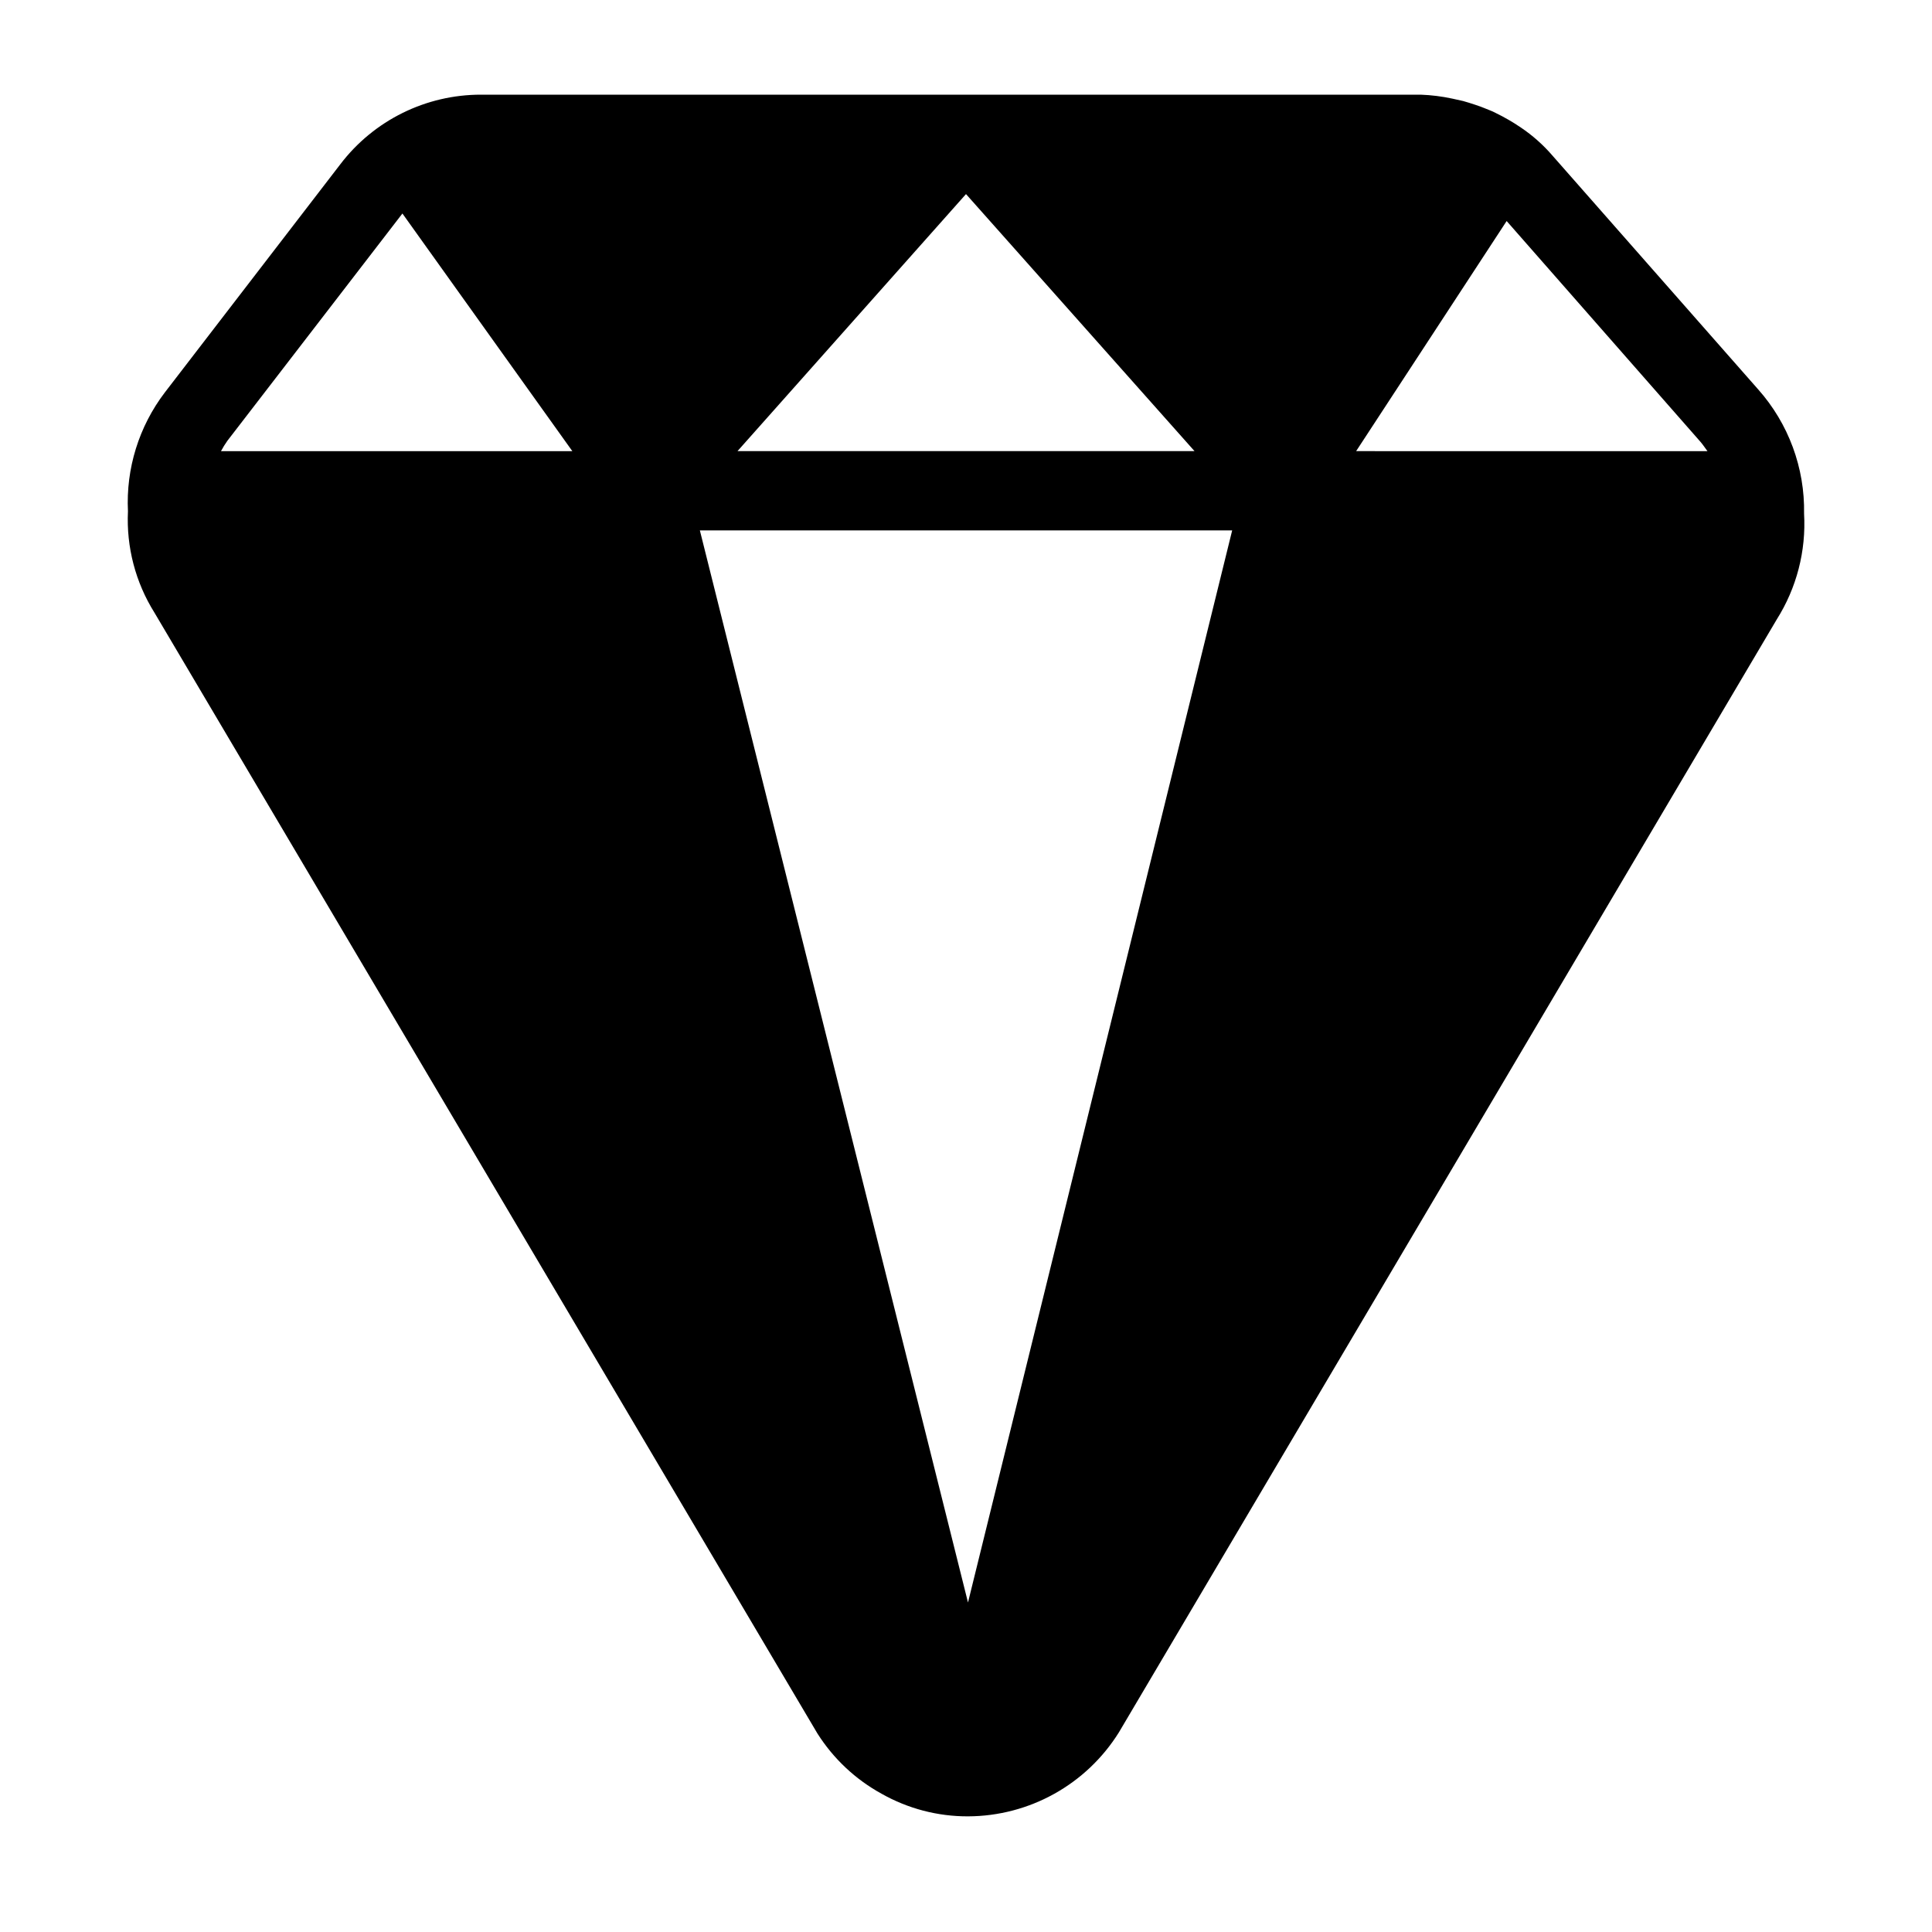
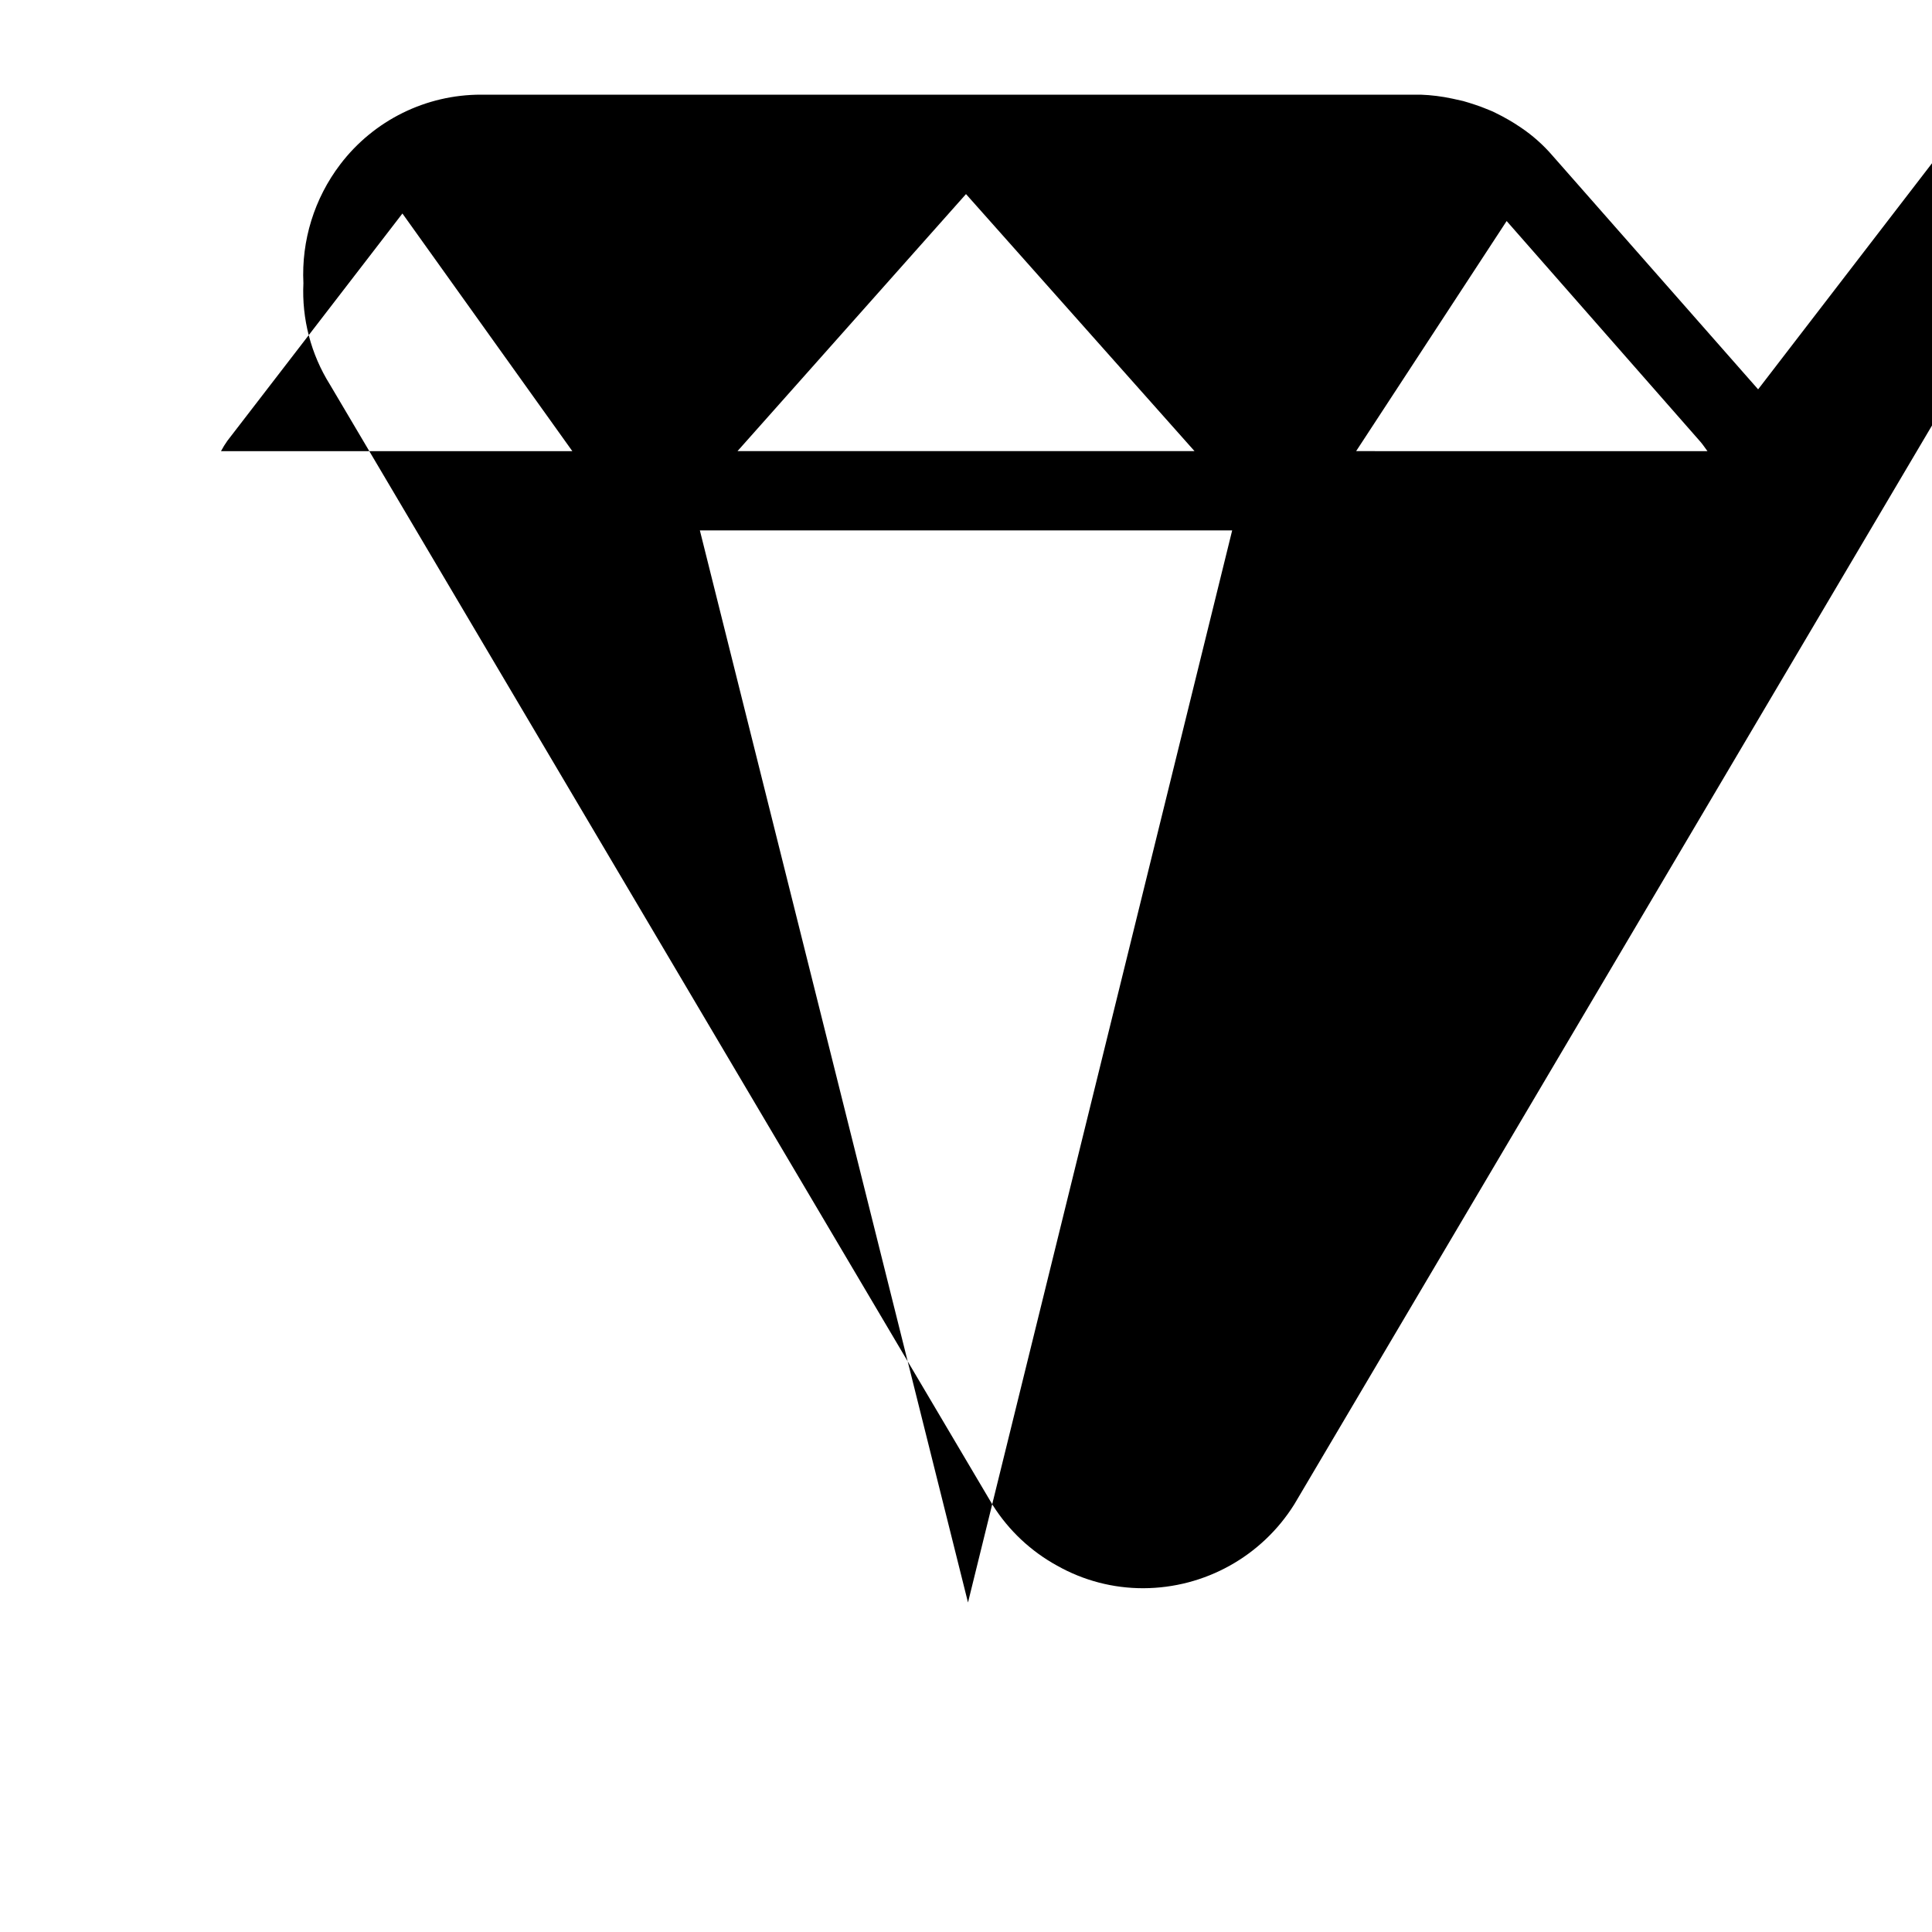
<svg xmlns="http://www.w3.org/2000/svg" fill="#000000" width="800px" height="800px" version="1.1" viewBox="144 144 512 512">
-   <path d="m609.92 247.18-54.578-62.031c-2.426-2.805-5.215-5.273-8.293-7.348-2.141-1.457-4.387-2.754-6.715-3.883-0.945-0.523-1.996-0.84-2.938-1.258-0.945-0.418-3.777-1.363-5.668-1.891l-2.832-0.629h-0.004c-2.762-0.598-5.574-0.949-8.398-1.051h-248.96c-14.66-0.035-28.492 6.805-37.367 18.473l-46.496 60.457c-6.863 9.02-10.32 20.172-9.762 31.488-0.453 9.465 2 18.84 7.031 26.871l175.7 297.04v-0.004c4.231 6.672 10.078 12.16 17.004 15.957 6.981 3.945 14.867 6.008 22.883 5.981 16.27-0.051 31.367-8.453 39.988-22.25l174.34-294.94c5.273-8.359 7.809-18.16 7.242-28.027 0.227-12.125-4.121-23.891-12.176-32.957zm-209.92-51.746 60.562 68.121h-121.12zm-195.75 65.391 46.395-60.246 45.027 62.977h-93.102c0.5-0.945 1.059-1.859 1.68-2.731zm196.28 307.85-71.059-284.12h141.07zm102.86-305.12 39.887-60.98 51.324 58.465c0.734 0.84 1.258 1.68 1.891 2.519z" />
+   <path d="m609.92 247.18-54.578-62.031c-2.426-2.805-5.215-5.273-8.293-7.348-2.141-1.457-4.387-2.754-6.715-3.883-0.945-0.523-1.996-0.84-2.938-1.258-0.945-0.418-3.777-1.363-5.668-1.891l-2.832-0.629h-0.004c-2.762-0.598-5.574-0.949-8.398-1.051h-248.96c-14.66-0.035-28.492 6.805-37.367 18.473c-6.863 9.02-10.32 20.172-9.762 31.488-0.453 9.465 2 18.84 7.031 26.871l175.7 297.04v-0.004c4.231 6.672 10.078 12.16 17.004 15.957 6.981 3.945 14.867 6.008 22.883 5.981 16.27-0.051 31.367-8.453 39.988-22.25l174.34-294.94c5.273-8.359 7.809-18.16 7.242-28.027 0.227-12.125-4.121-23.891-12.176-32.957zm-209.92-51.746 60.562 68.121h-121.12zm-195.75 65.391 46.395-60.246 45.027 62.977h-93.102c0.5-0.945 1.059-1.859 1.68-2.731zm196.28 307.85-71.059-284.12h141.07zm102.86-305.12 39.887-60.98 51.324 58.465c0.734 0.84 1.258 1.68 1.891 2.519z" />
</svg>